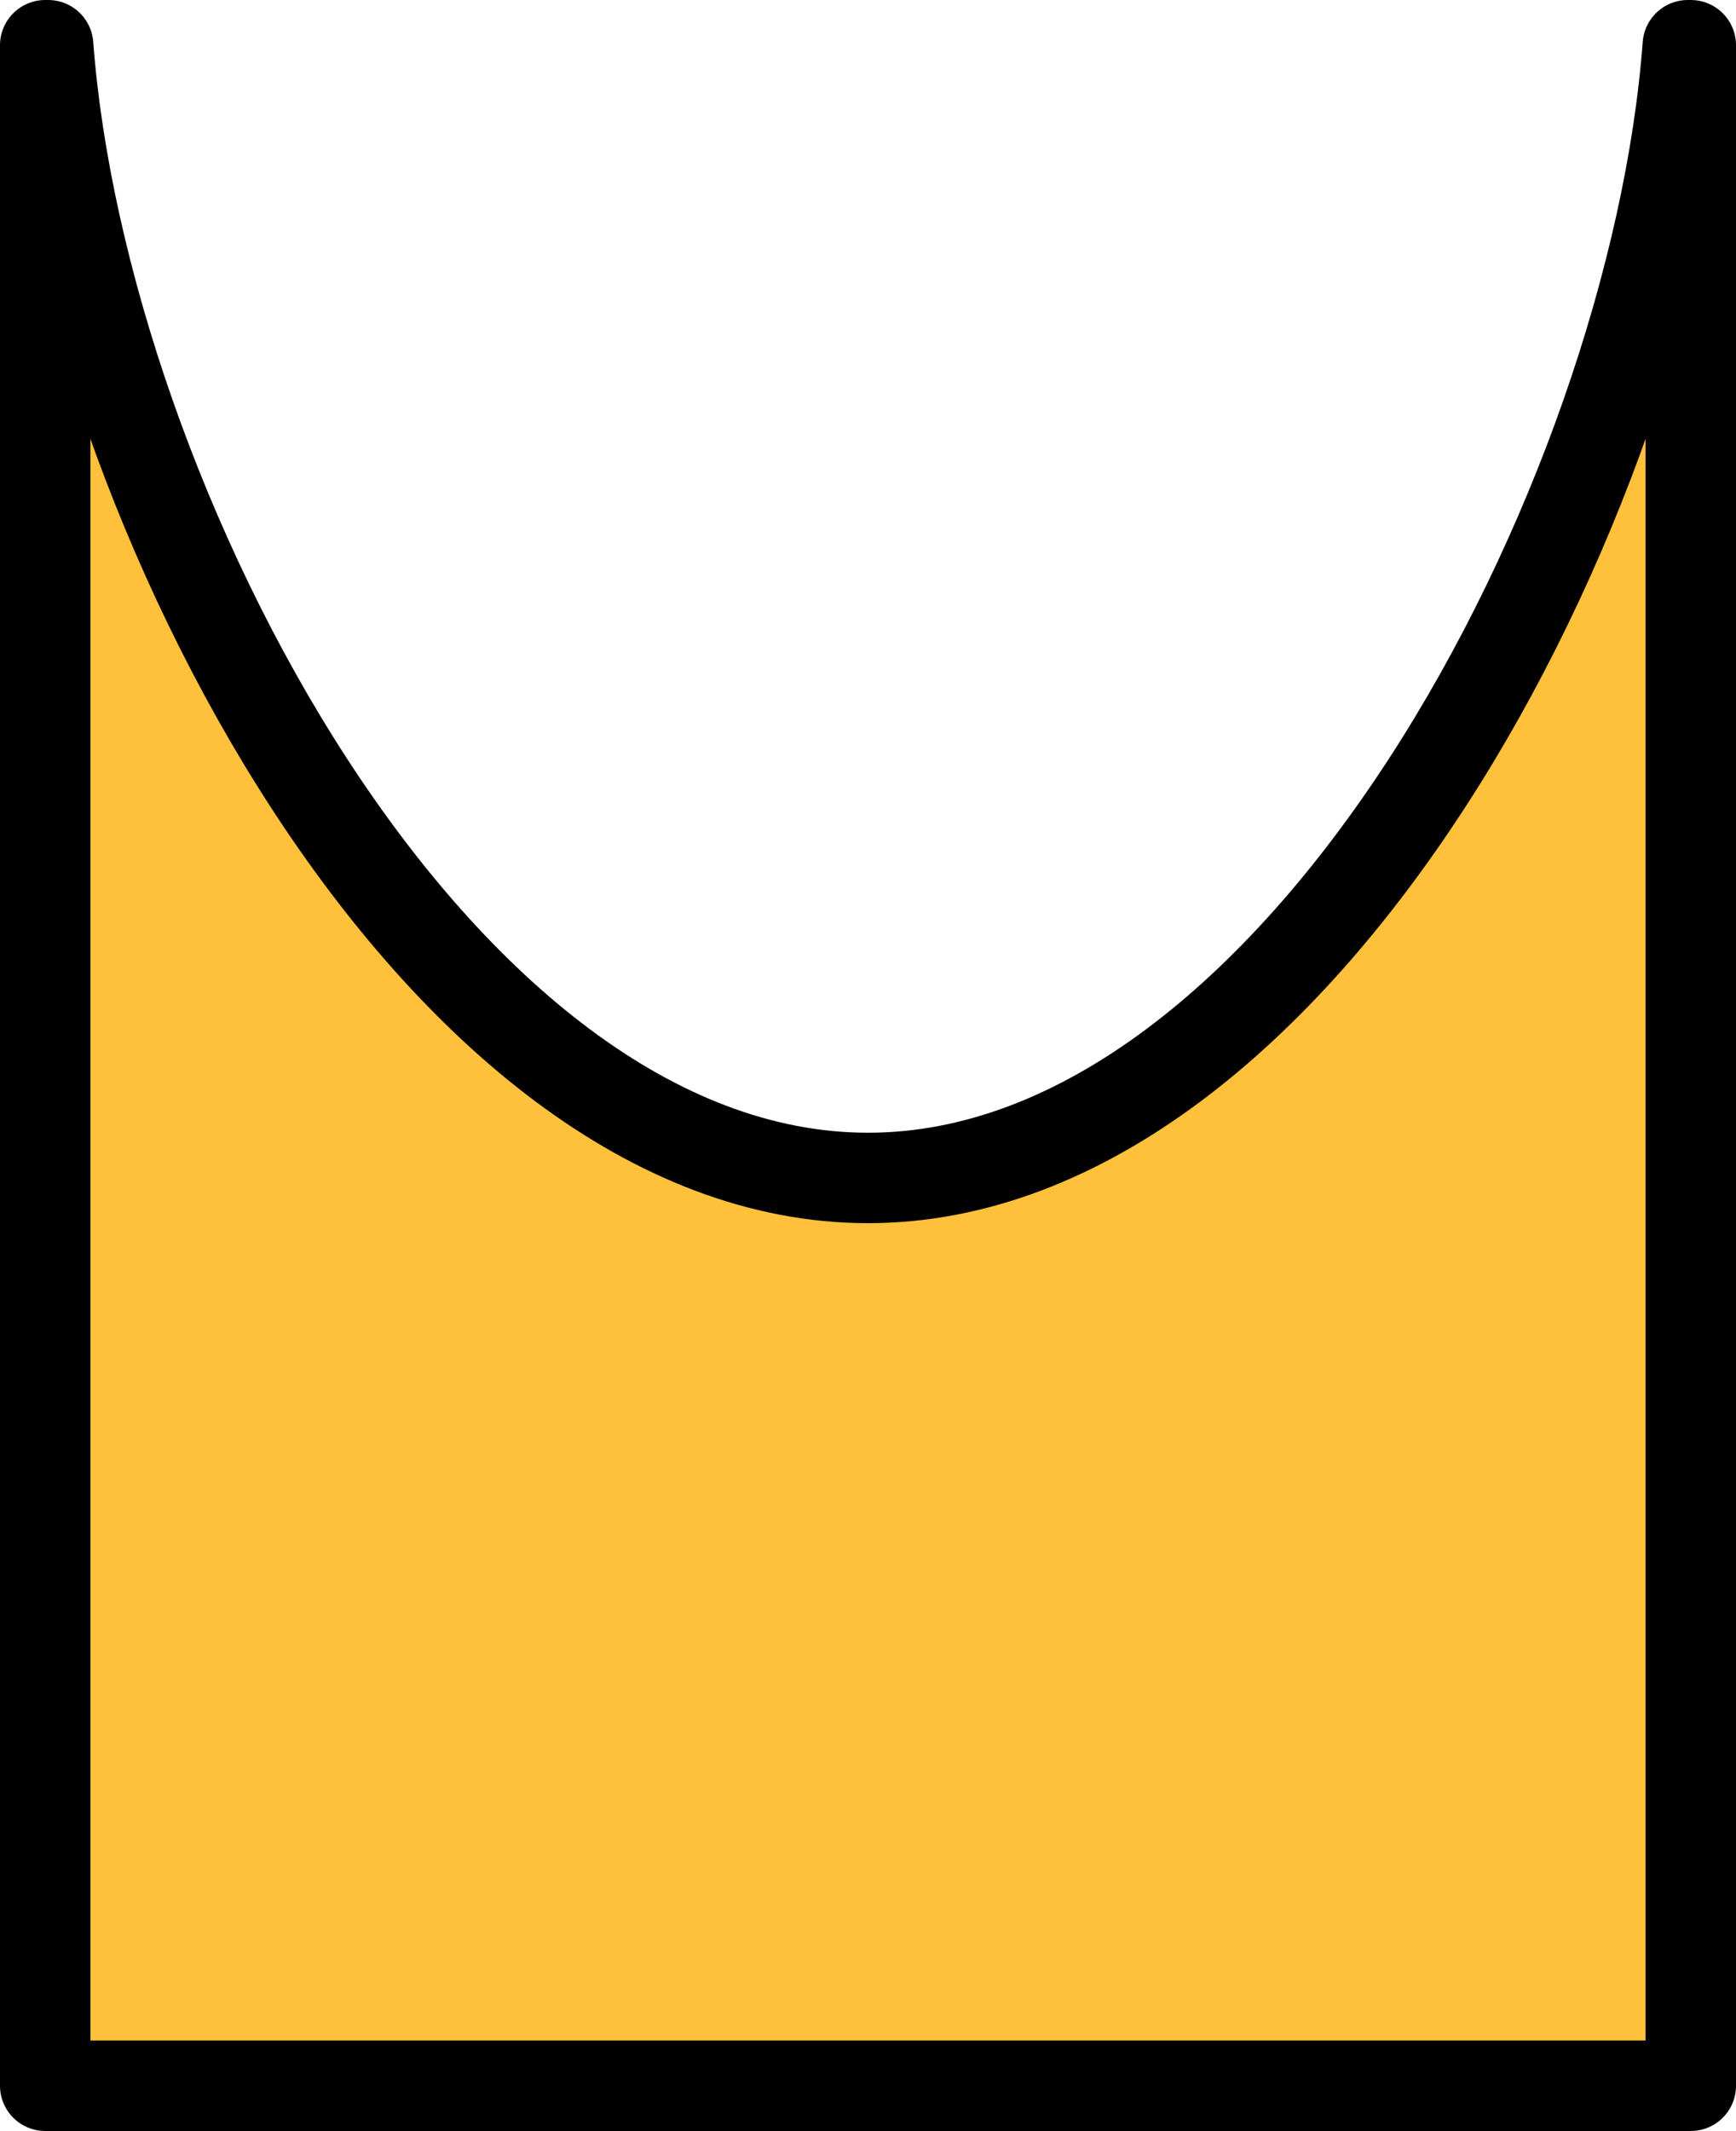
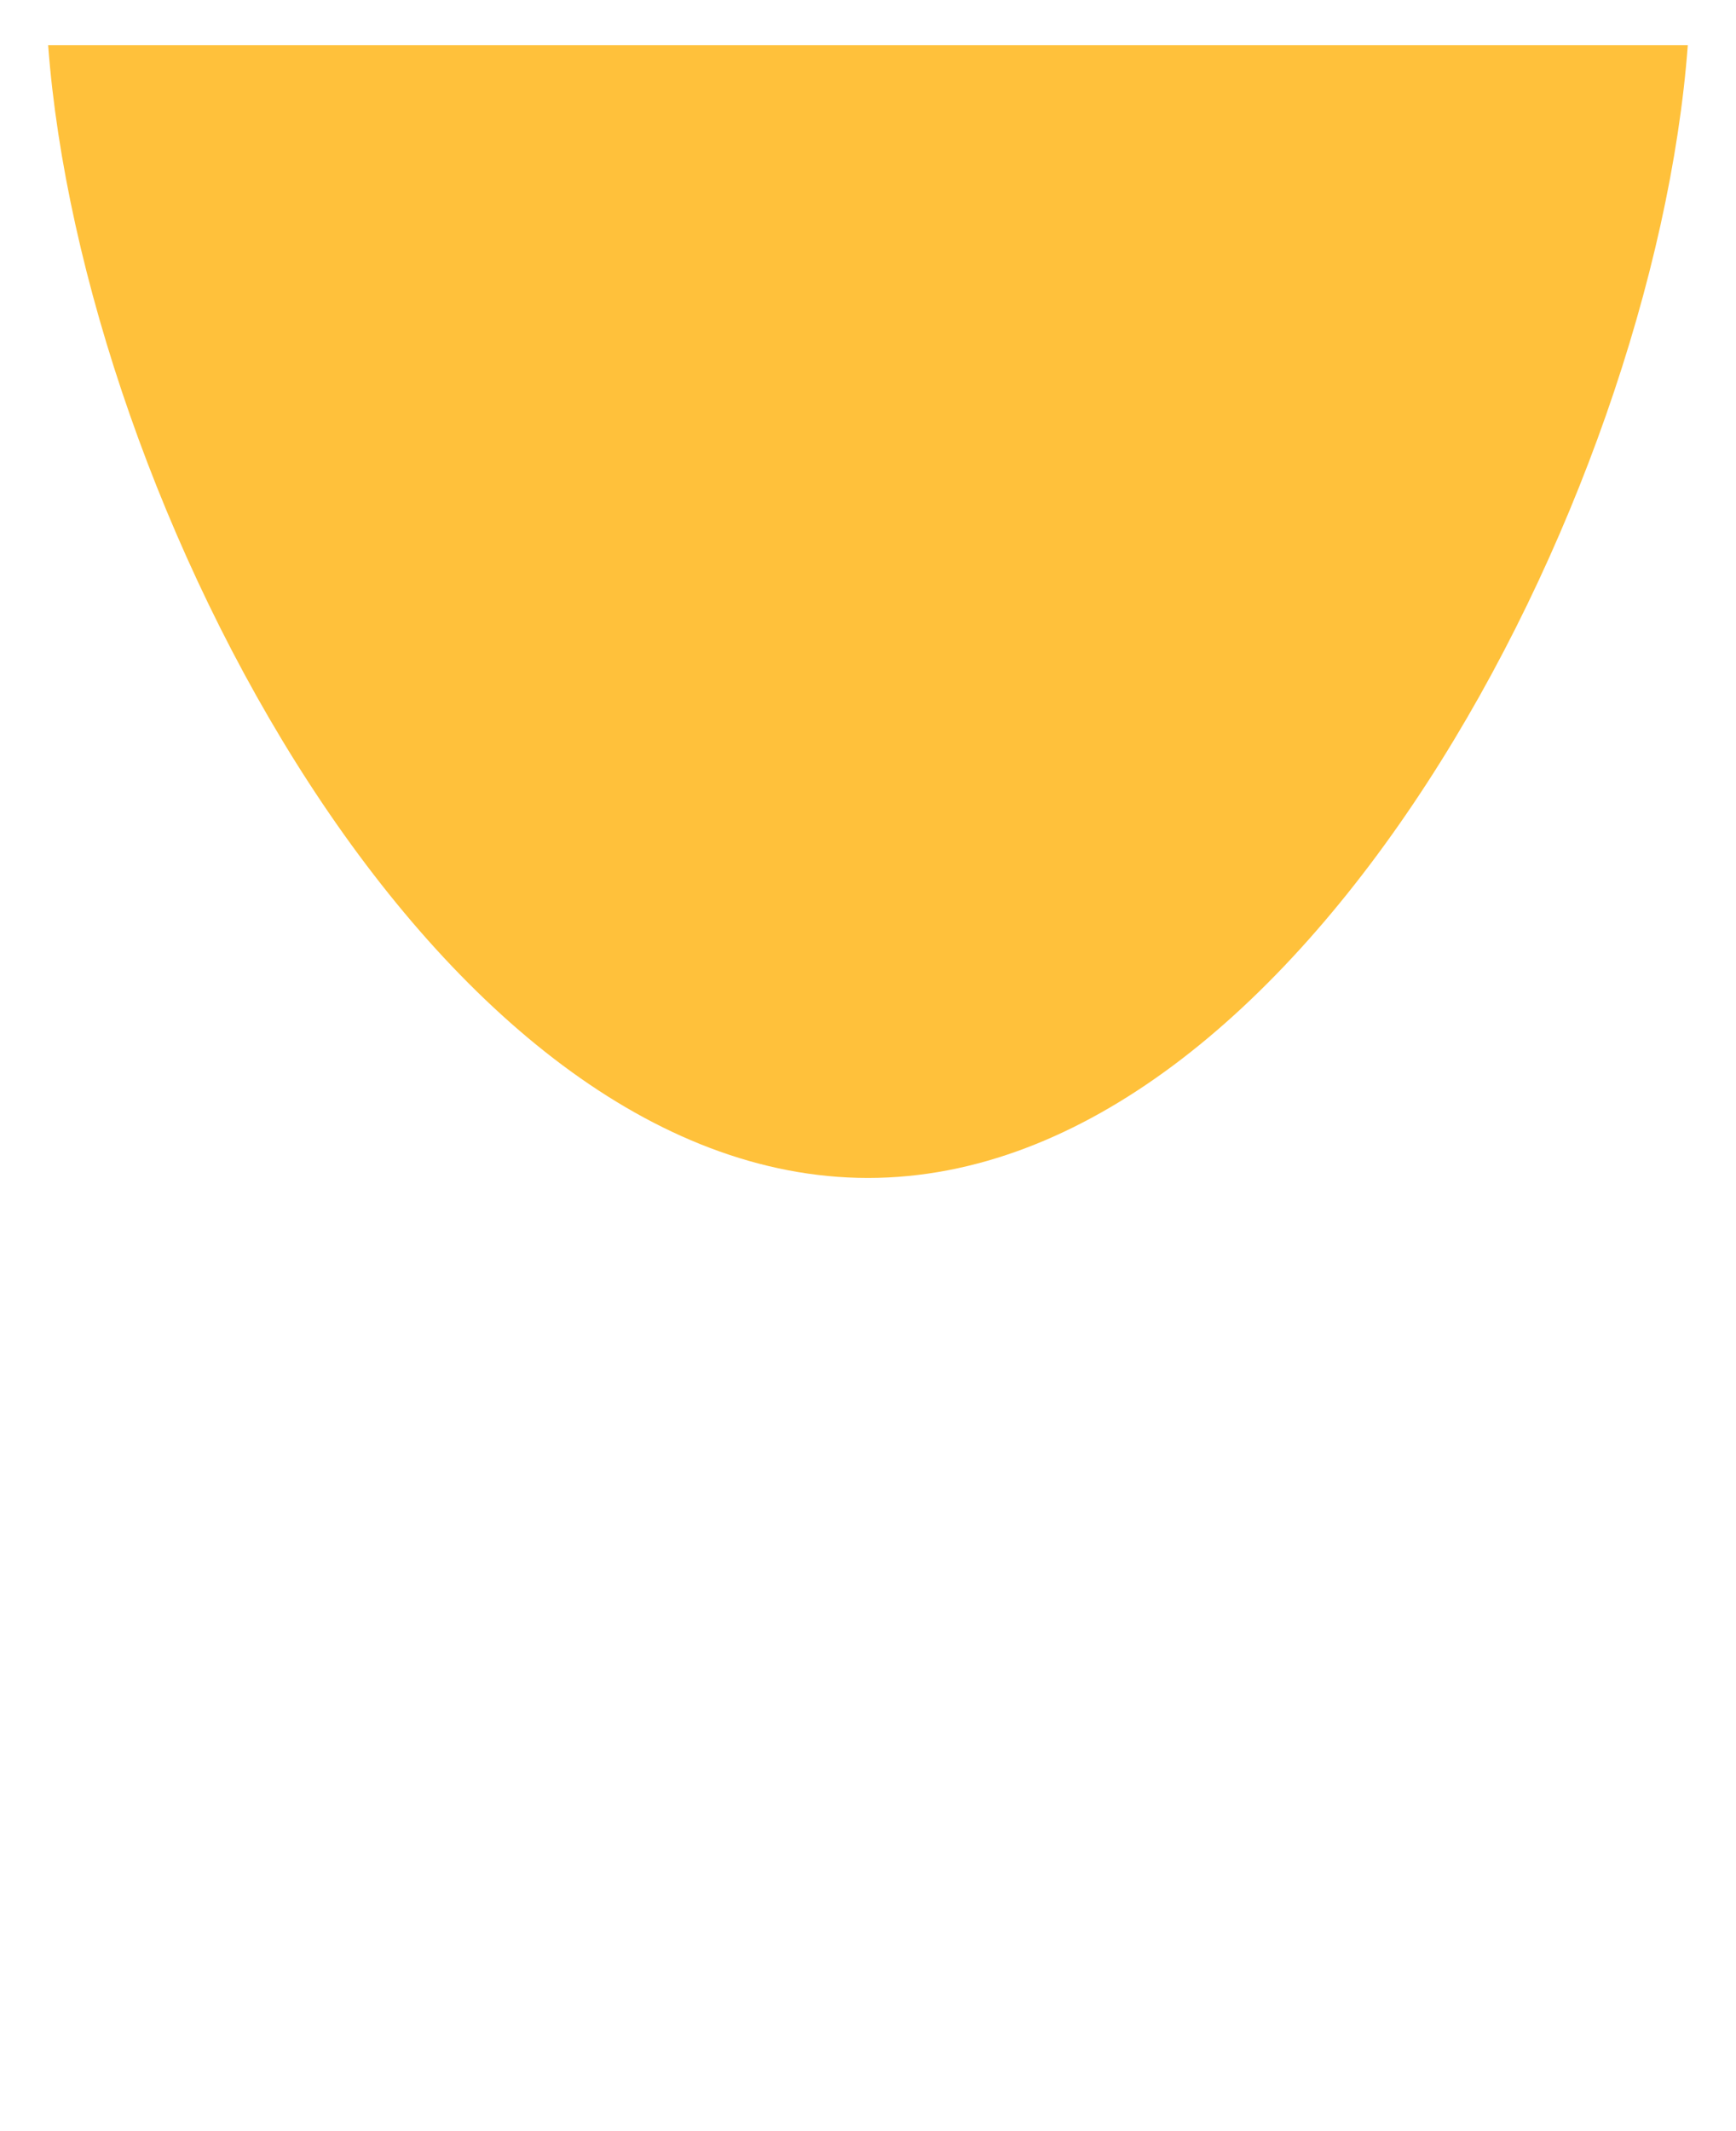
<svg xmlns="http://www.w3.org/2000/svg" version="1.1" id="Layer_1" x="0px" y="0px" width="38.4px" height="47.124px" viewBox="0 0 38.4 47.124" enable-background="new 0 0 38.4 47.124" xml:space="preserve">
  <g>
-     <path id="changecolor_29_" fill="#FFC13B" d="M19.2,26.049C9.649,26.049,1.822,11.112,1.065,1H1v45.124h36.4V1h-0.066   C36.578,11.112,28.751,26.049,19.2,26.049z" />
-     <path fill="none" stroke="#000000" stroke-width="2" stroke-linecap="round" stroke-linejoin="round" stroke-miterlimit="10" d="   M19.2,26.049C9.649,26.049,1.822,11.112,1.065,1H1v45.124h36.4V1h-0.066C36.578,11.112,28.751,26.049,19.2,26.049z" />
+     <path id="changecolor_29_" fill="#FFC13B" d="M19.2,26.049C9.649,26.049,1.822,11.112,1.065,1H1h36.4V1h-0.066   C36.578,11.112,28.751,26.049,19.2,26.049z" />
  </g>
</svg>